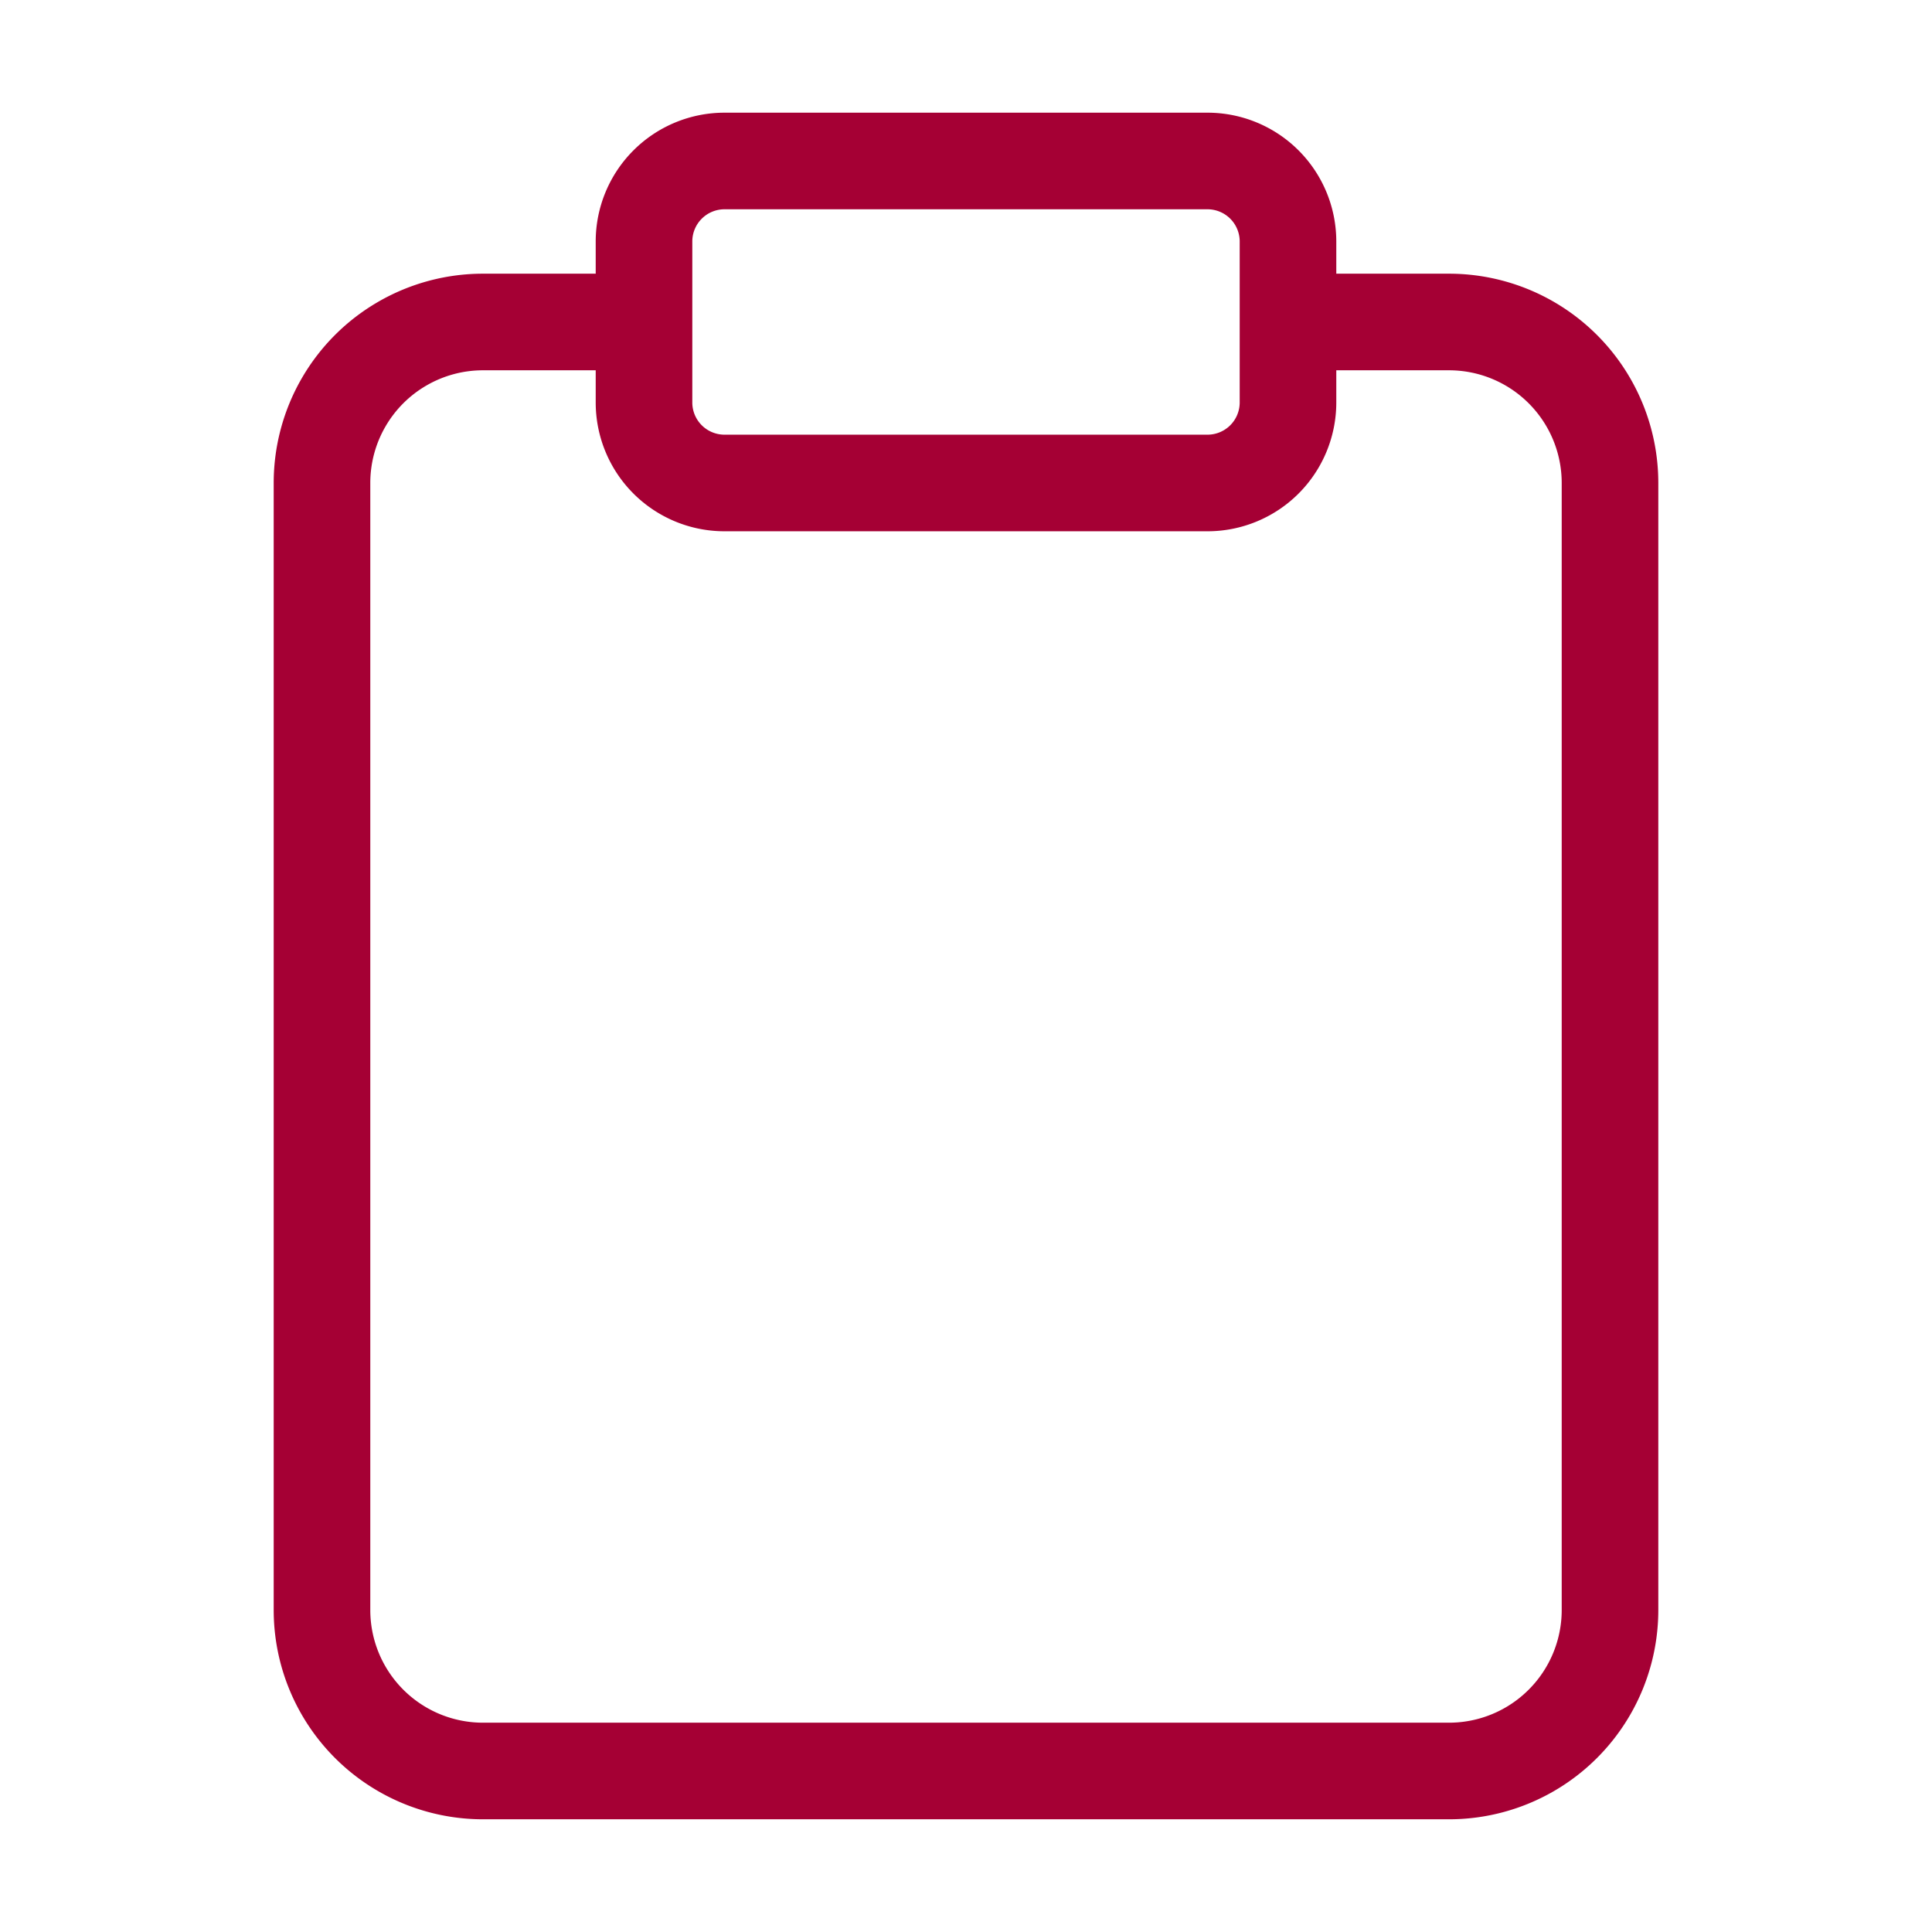
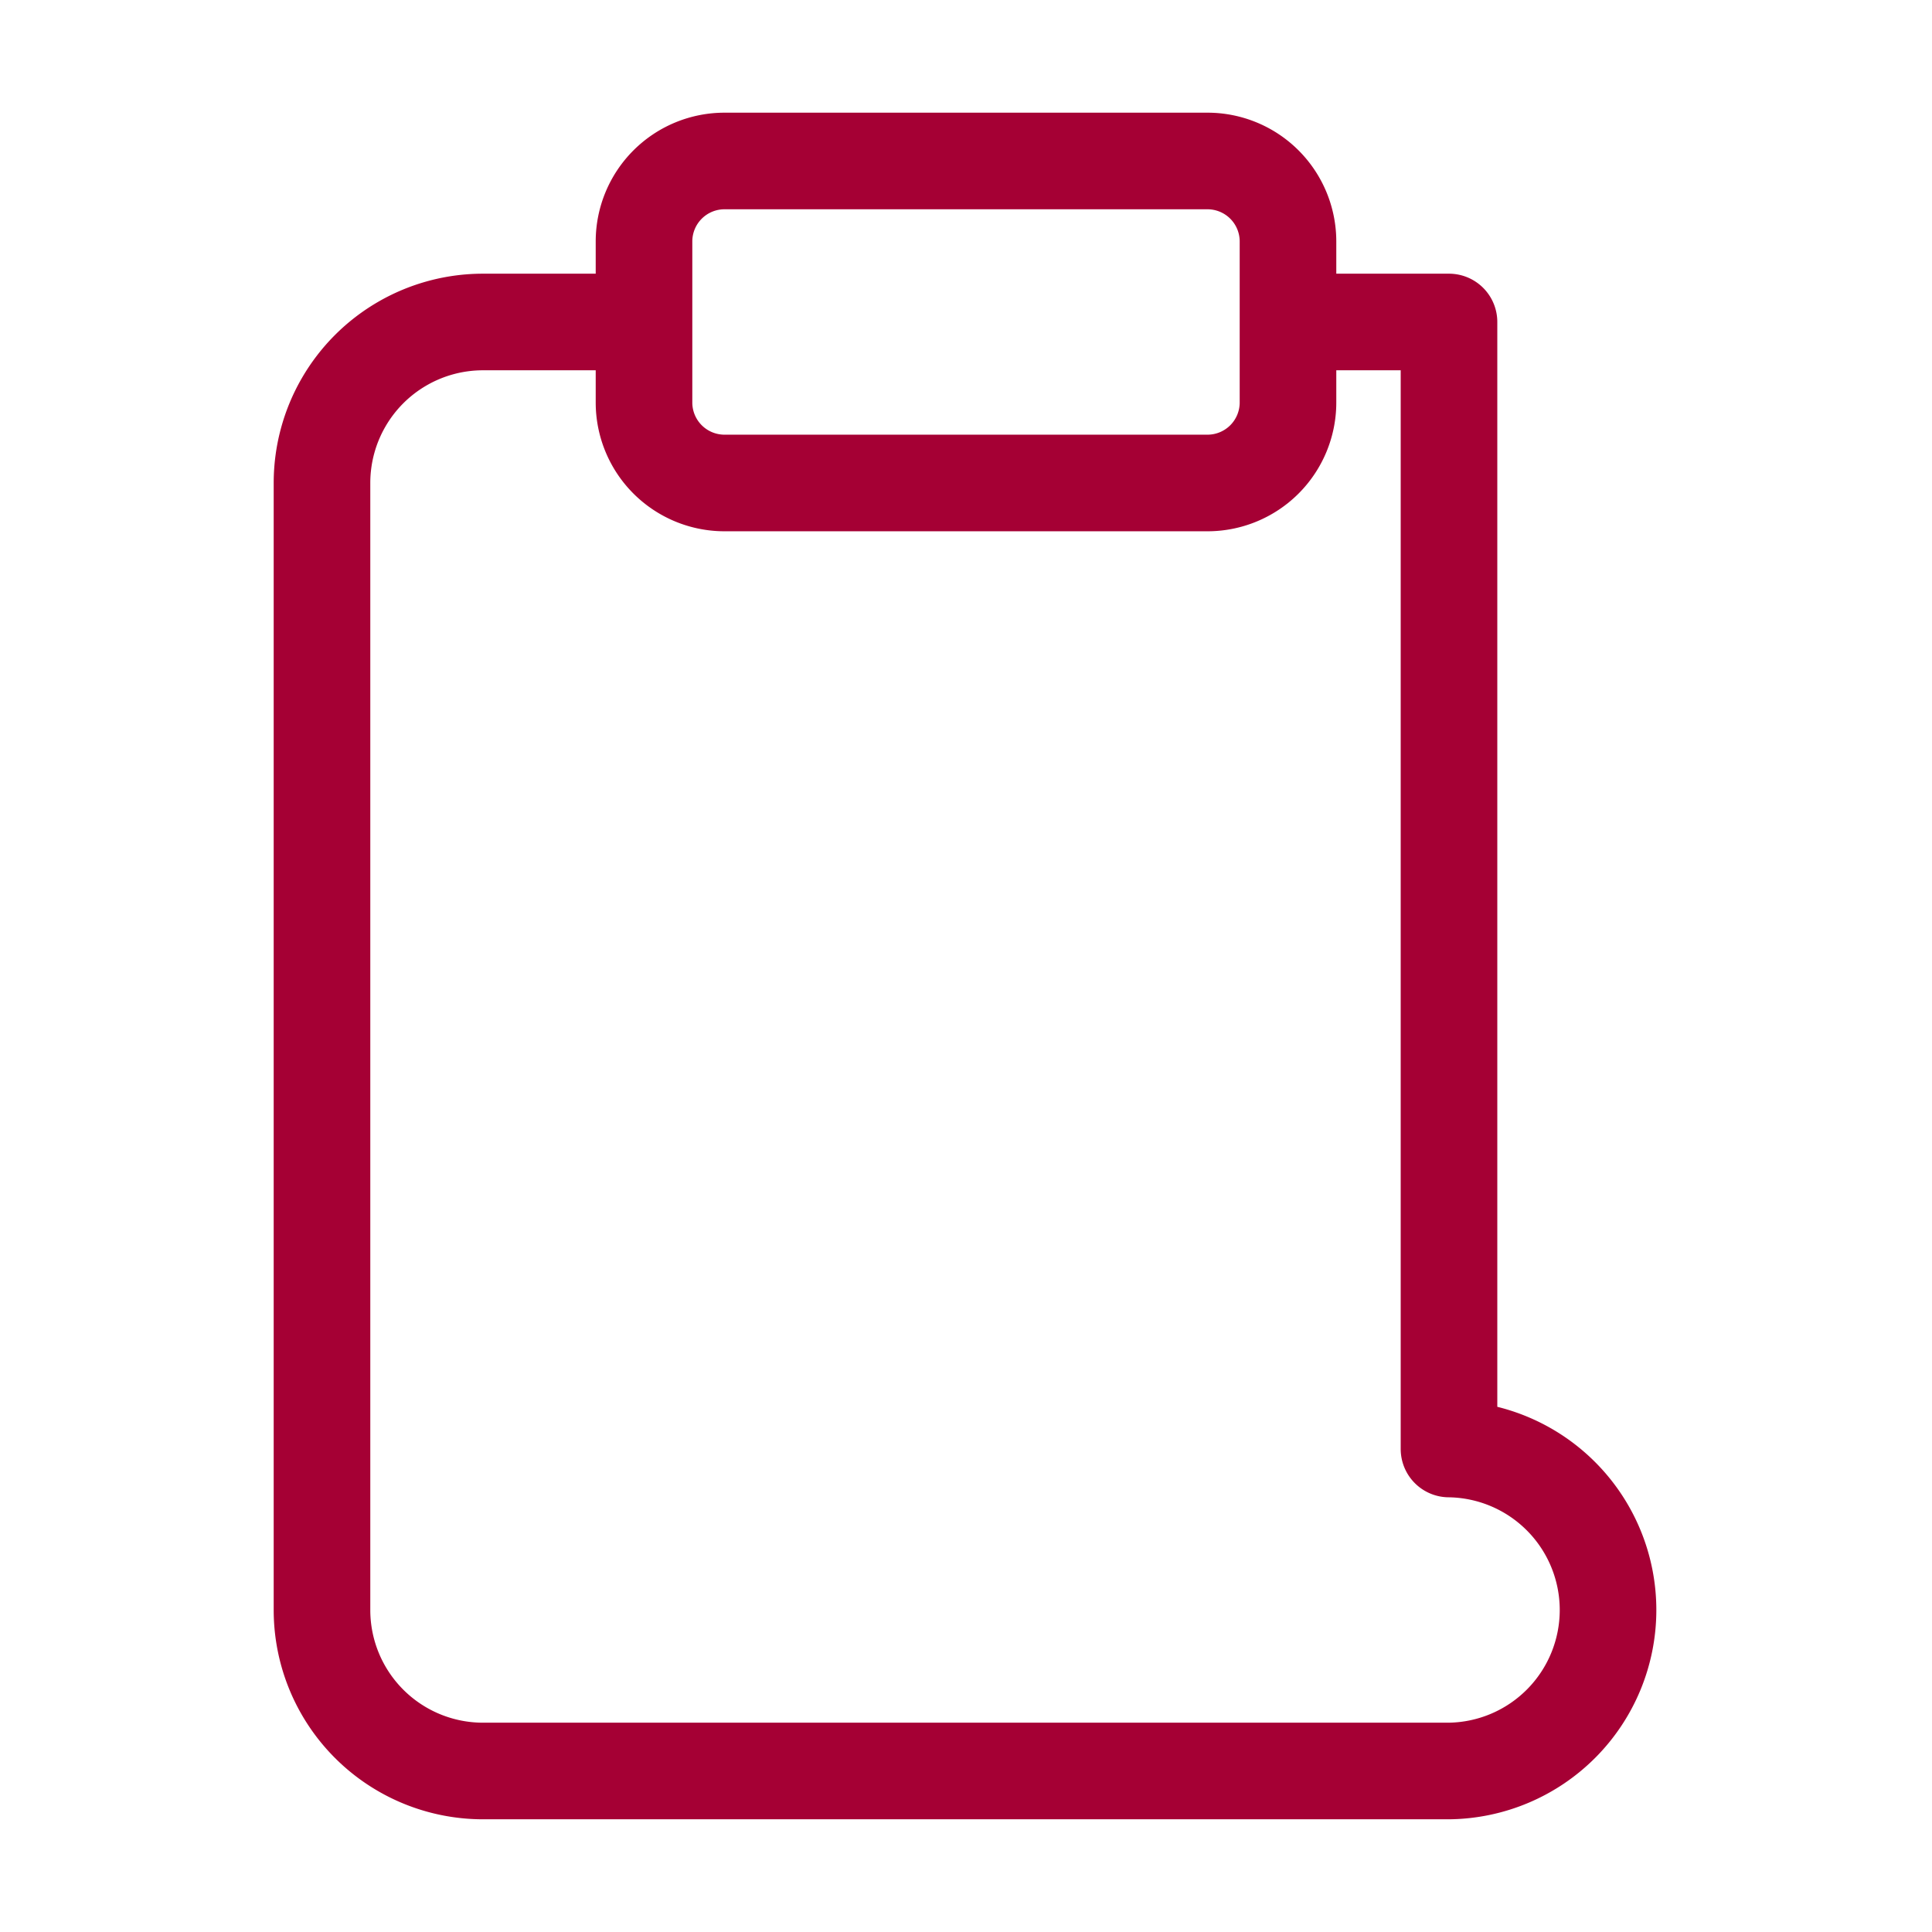
<svg xmlns="http://www.w3.org/2000/svg" width="80" height="80" fill="none">
-   <path stroke="#A50034" stroke-linecap="round" stroke-linejoin="round" stroke-width="4" d="M53.333 13.333H60a6.667 6.667 0 0 1 6.667 6.666v46.667A6.667 6.667 0 0 1 60 73.333H20a6.667 6.667 0 0 1-6.667-6.667V19.999A6.666 6.666 0 0 1 20 13.333h6.667M30 6.666h20a3.333 3.333 0 0 1 3.333 3.333v6.667A3.333 3.333 0 0 1 50 19.999H30a3.333 3.333 0 0 1-3.333-3.333V9.999A3.333 3.333 0 0 1 30 6.666" />
+   <path stroke="#A50034" stroke-linecap="round" stroke-linejoin="round" stroke-width="4" d="M53.333 13.333H60v46.667A6.667 6.667 0 0 1 60 73.333H20a6.667 6.667 0 0 1-6.667-6.667V19.999A6.666 6.666 0 0 1 20 13.333h6.667M30 6.666h20a3.333 3.333 0 0 1 3.333 3.333v6.667A3.333 3.333 0 0 1 50 19.999H30a3.333 3.333 0 0 1-3.333-3.333V9.999A3.333 3.333 0 0 1 30 6.666" />
</svg>